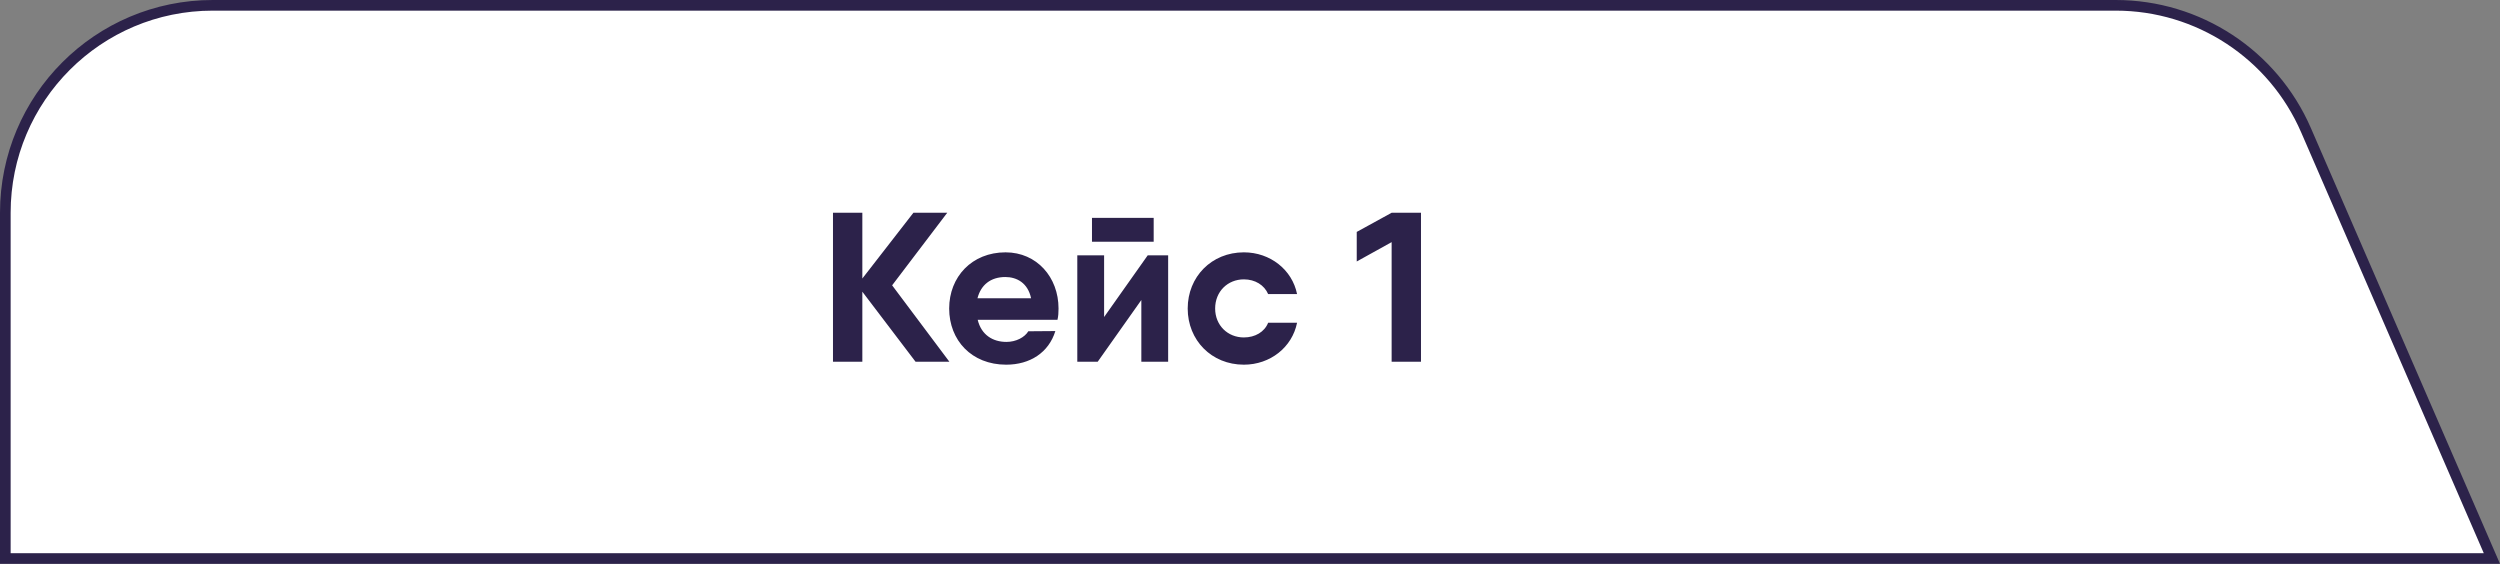
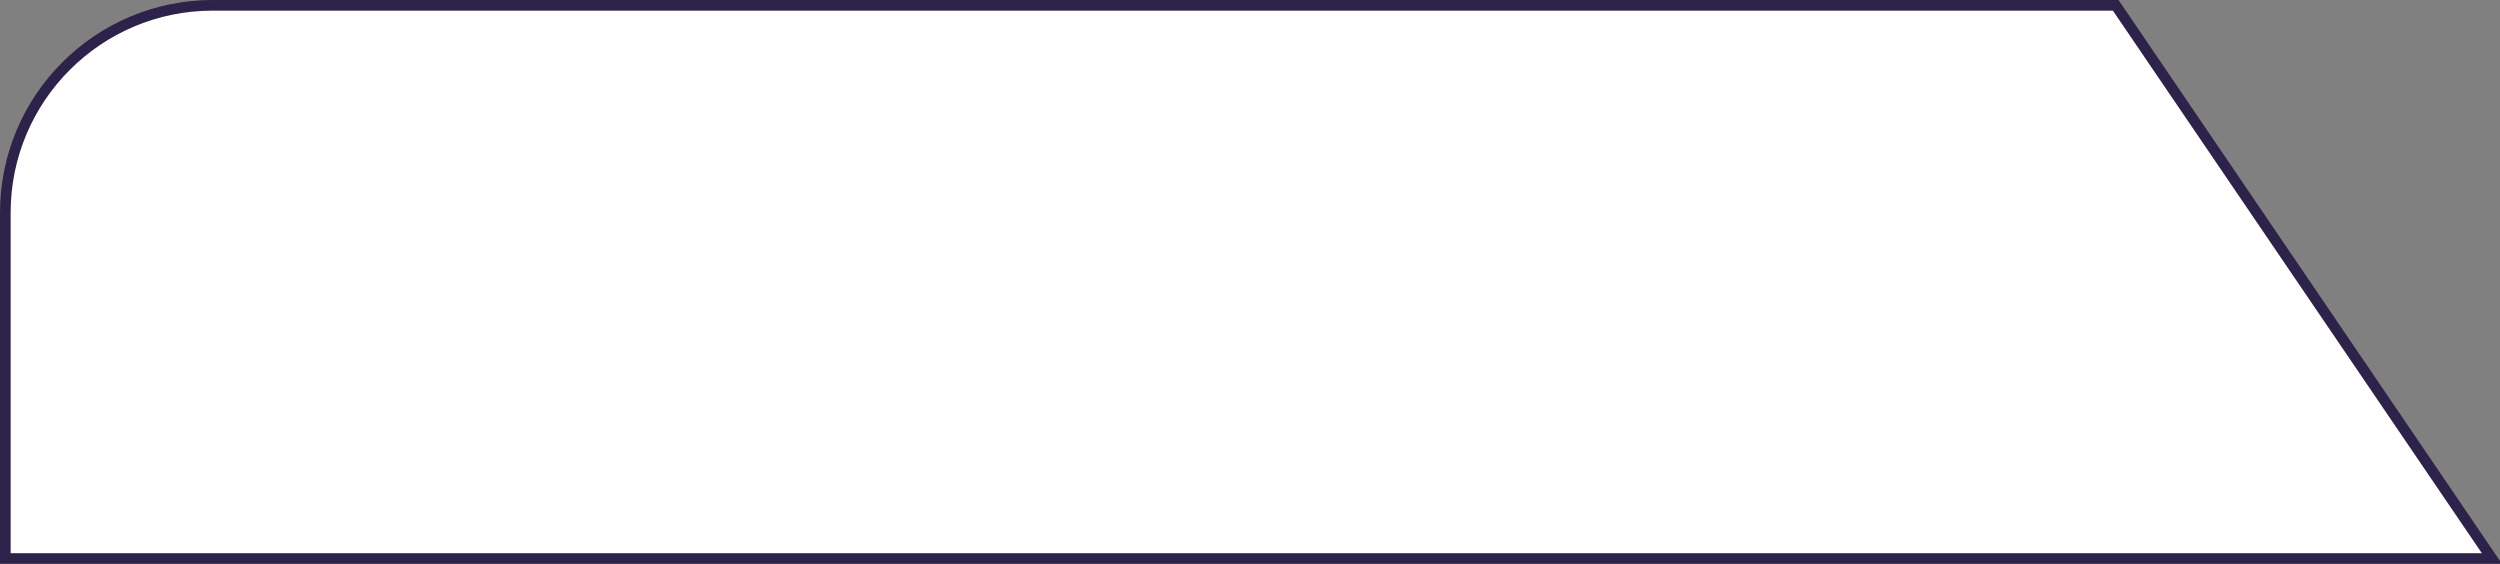
<svg xmlns="http://www.w3.org/2000/svg" width="235" height="53" viewBox="0 0 235 53" fill="none">
  <rect x="0" y="0" width="235" height="53" fill="#808080" stroke="none" />
-   <path d="M20 0.5H198.877C206.646 0.5 213.673 5.111 216.765 12.237L234.238 52.5H0.5V20C0.5 9.23 9.23 0.5 20 0.5Z" fill="white" stroke="#2C224A" />
-   <path d="M89.24 34H86.06L81.06 27.42V34H78.3V20H81.06V26.18L85.86 20H89.04L83.86 26.82L89.24 34ZM91.903 30.06C92.243 31.48 93.323 32.14 94.603 32.14C95.522 32.14 96.323 31.7 96.662 31.14L99.203 31.12C98.582 33.14 96.823 34.28 94.582 34.28C91.323 34.28 89.222 31.98 89.222 29C89.222 26.02 91.362 23.72 94.522 23.72C97.463 23.72 99.502 26.06 99.502 29C99.502 29.38 99.483 29.72 99.403 30.06H91.903ZM91.882 28.04H96.922C96.623 26.6 95.582 26.04 94.502 26.04C93.123 26.04 92.203 26.78 91.882 28.04ZM102.646 22.72V20.48H108.446V22.72H102.646ZM107.886 24H109.806V34H107.286V28.2L103.186 34H101.266V24H103.786V29.8L107.886 24ZM121.924 30.34C121.464 32.64 119.404 34.28 116.924 34.28C113.884 34.28 111.644 31.98 111.644 29C111.644 26.02 113.884 23.72 116.924 23.72C119.404 23.72 121.464 25.36 121.924 27.64H119.204C118.844 26.8 117.984 26.26 116.924 26.26C115.404 26.26 114.224 27.4 114.224 29C114.224 30.58 115.404 31.72 116.924 31.72C117.984 31.72 118.864 31.2 119.204 30.34H121.924ZM130.813 20H133.573V34H130.813V22.76L127.533 24.58V21.8L130.813 20Z" fill="#2C224A" />
+   <path d="M20 0.5H198.877L234.238 52.5H0.5V20C0.5 9.23 9.23 0.5 20 0.5Z" fill="white" stroke="#2C224A" />
</svg>